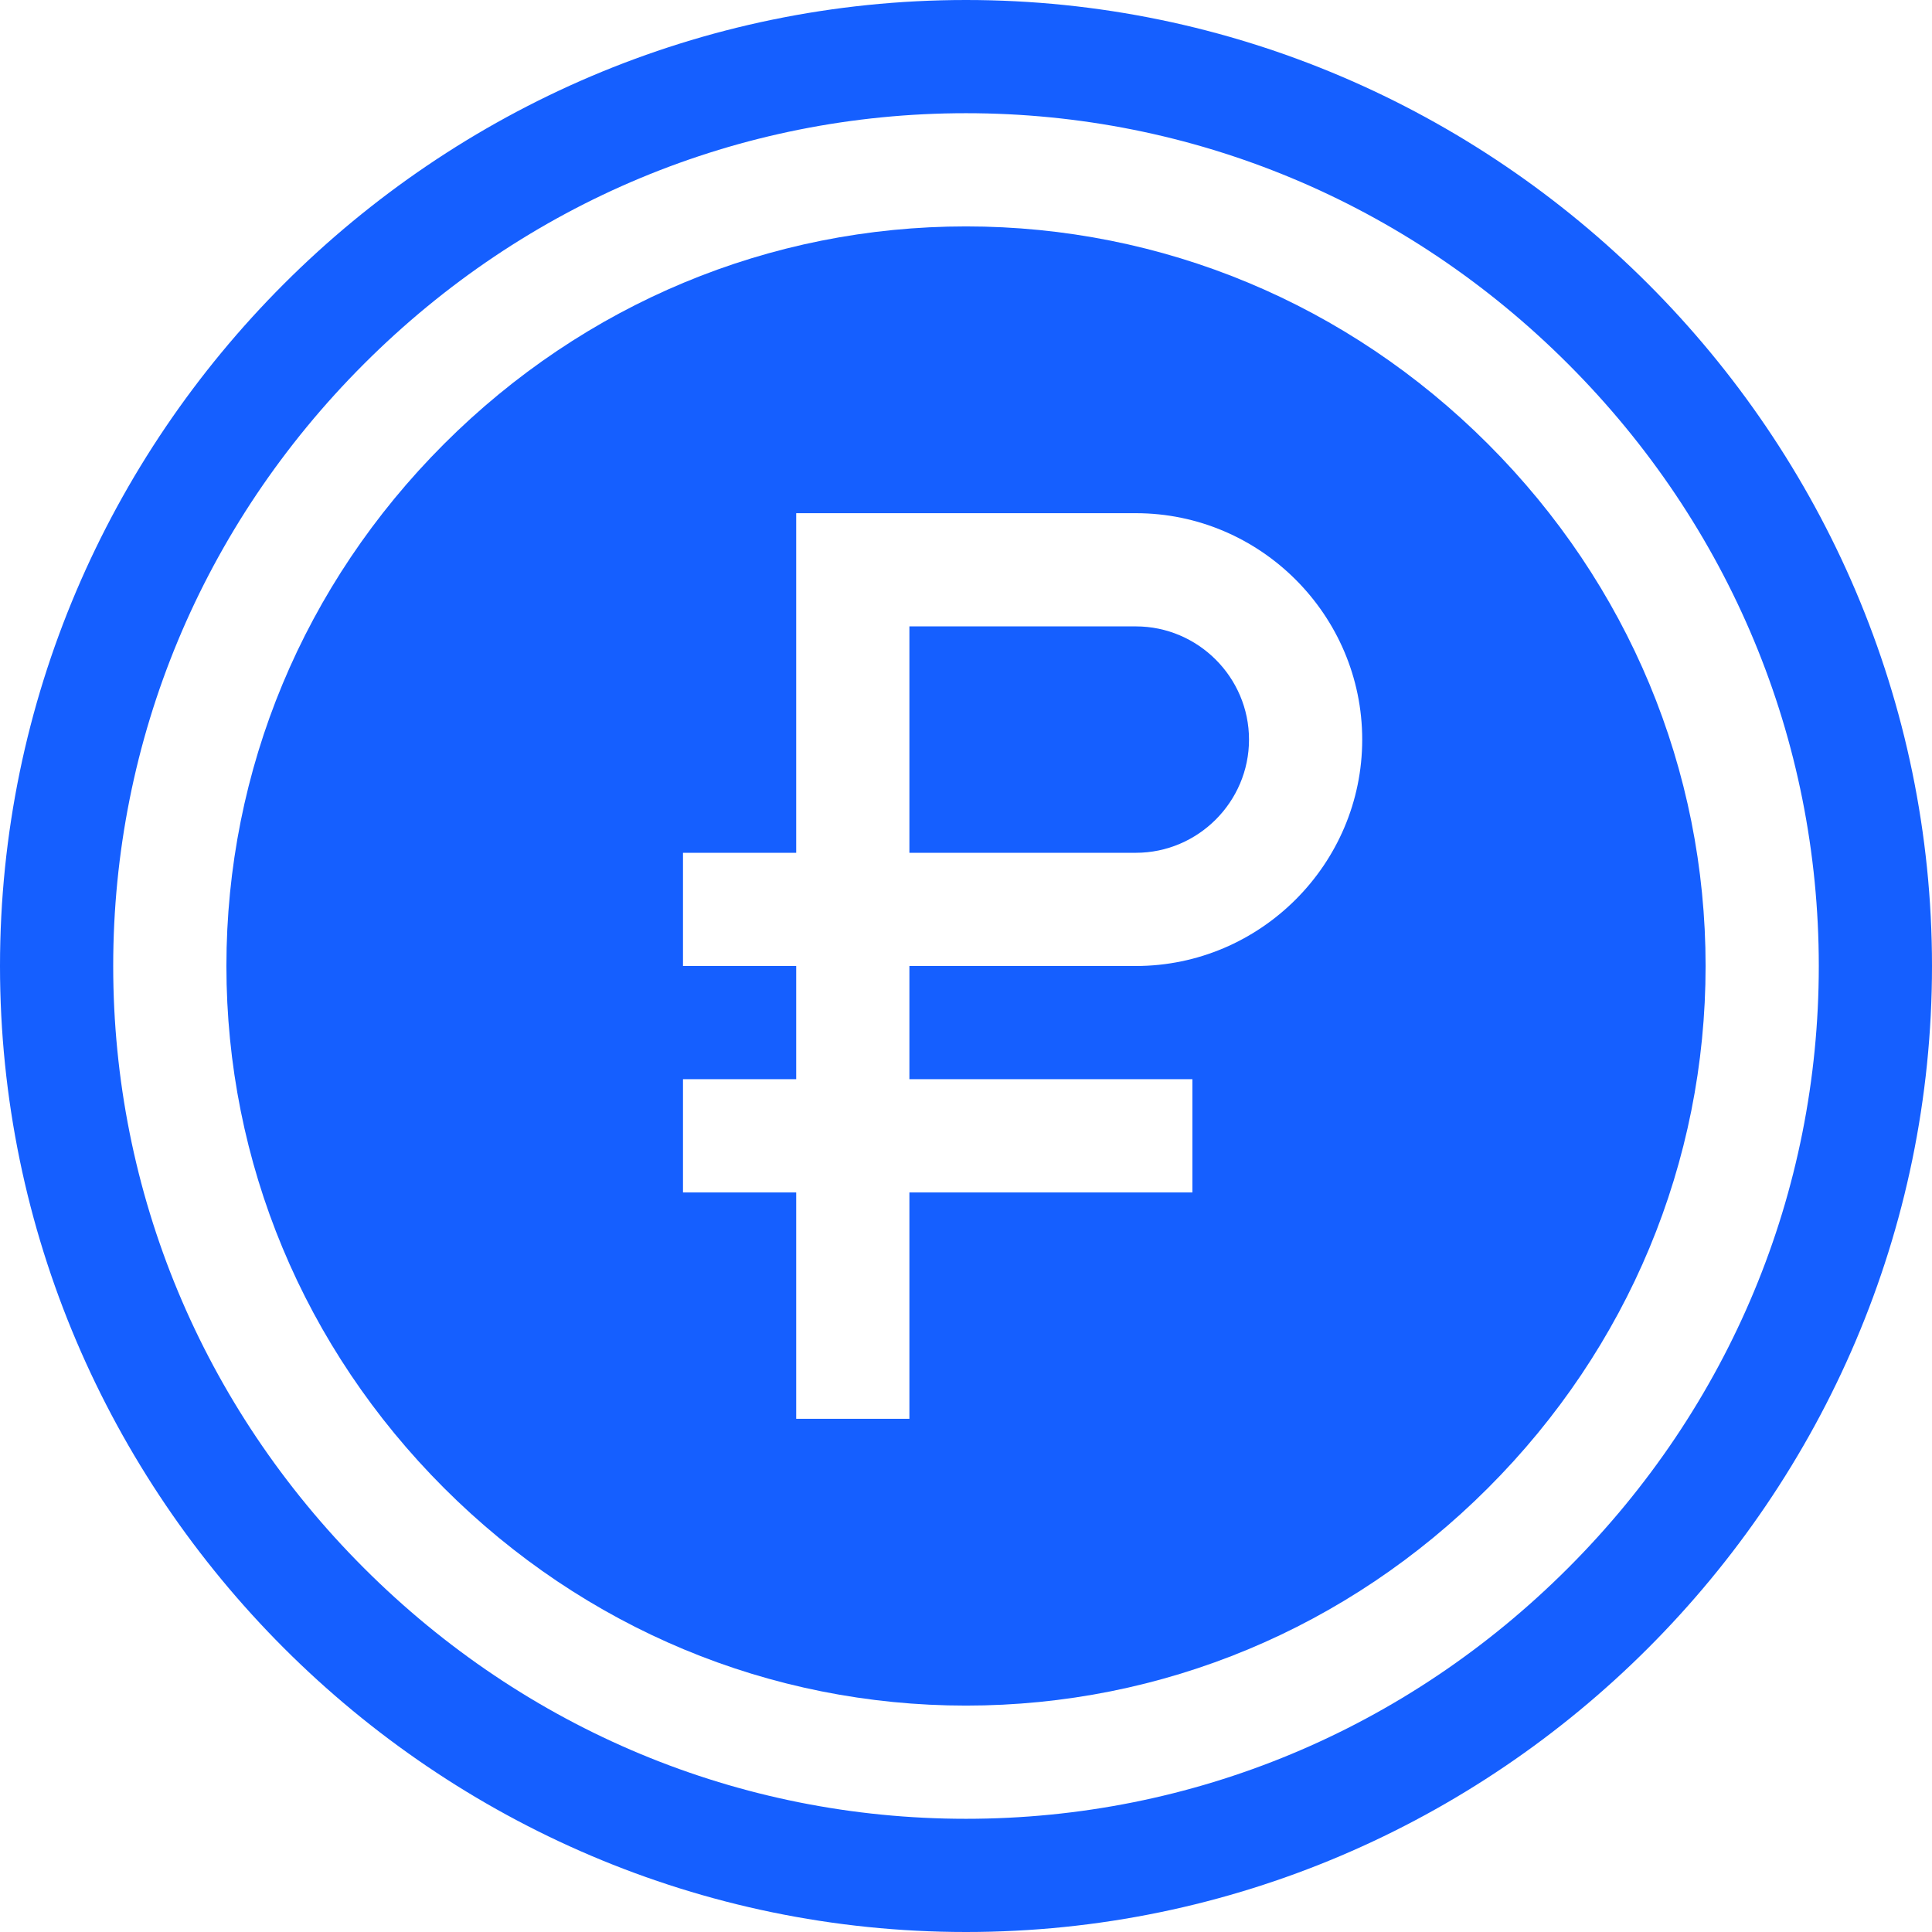
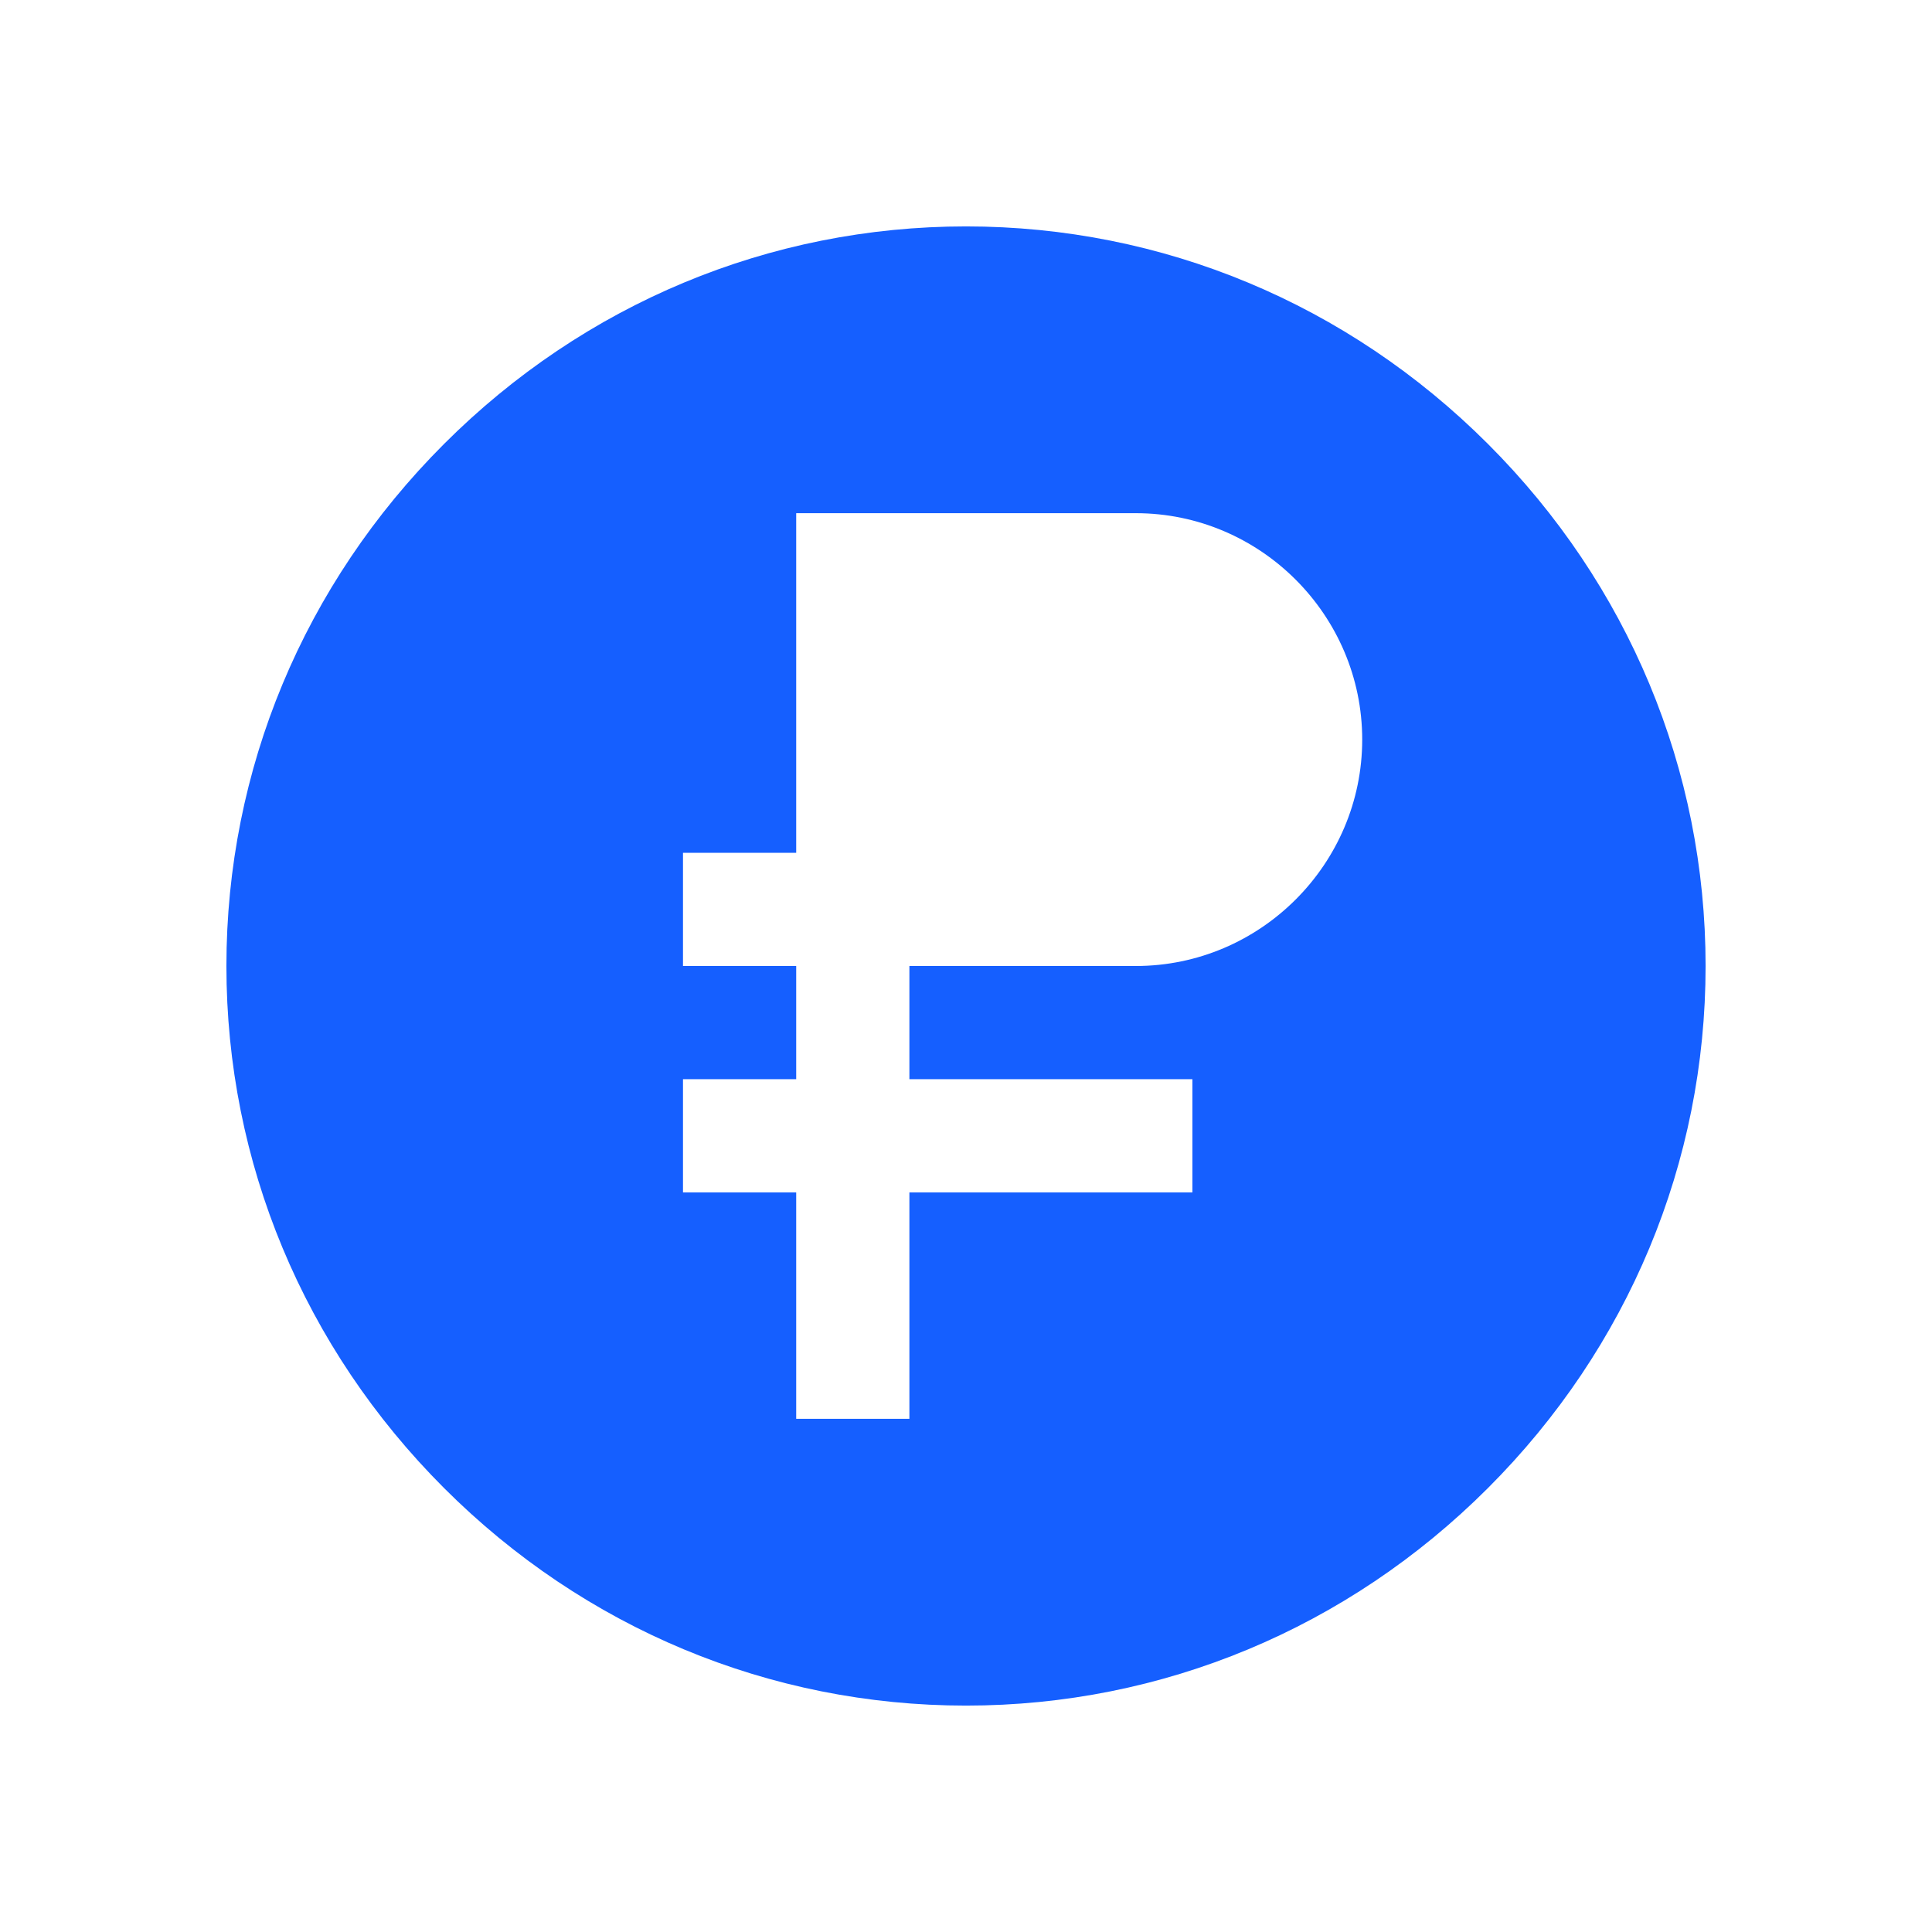
<svg xmlns="http://www.w3.org/2000/svg" version="1.1" width="512" height="512" x="0" y="0" viewBox="0 0 512 512" style="enable-background:new 0 0 512 512" xml:space="preserve" class="">
  <g>
-     <path d="m301 166h-60v60h60c16.5 0 30-13.5 30-30s-13.5-30-30-30zm0 0" fill="#155fff" data-original="#000000" style="" class="" />
-     <path d="m256 0c-140.699 0-256 115.301-256 256s115.301 256 256 256 256-115.301 256-256-115.301-256-256-256zm159.551 415.551c-42.852 42.852-99.516 66.449-159.551 66.449s-116.699-23.598-159.551-66.449c-42.852-42.852-66.449-99.516-66.449-159.551s23.598-116.699 66.449-159.551c42.852-42.852 99.516-66.449 159.551-66.449s116.699 23.598 159.551 66.449c42.852 42.852 66.449 99.516 66.449 159.551s-23.598 116.699-66.449 159.551zm0 0" fill="#155fff" data-original="#000000" style="" class="" />
    <path d="m394.336 117.664c-37.184-37.184-86.312-57.664-138.336-57.664s-101.152 20.48-138.336 57.664c-37.184 37.184-57.664 86.312-57.664 138.336s20.48 101.152 57.664 138.336c37.184 37.184 86.312 57.664 138.336 57.664s101.152-20.48 138.336-57.664c37.188-37.184 57.664-86.312 57.664-138.336s-20.477-101.152-57.664-138.336zm-93.336 138.336h-60v30h75v30h-75v60h-30v-60h-30v-30h30v-30h-30v-30h30v-90h90c33 0 60 27 60 60s-27 60-60 60zm0 0" fill="#155fff" data-original="#000000" style="" class="" />
  </g>
</svg>